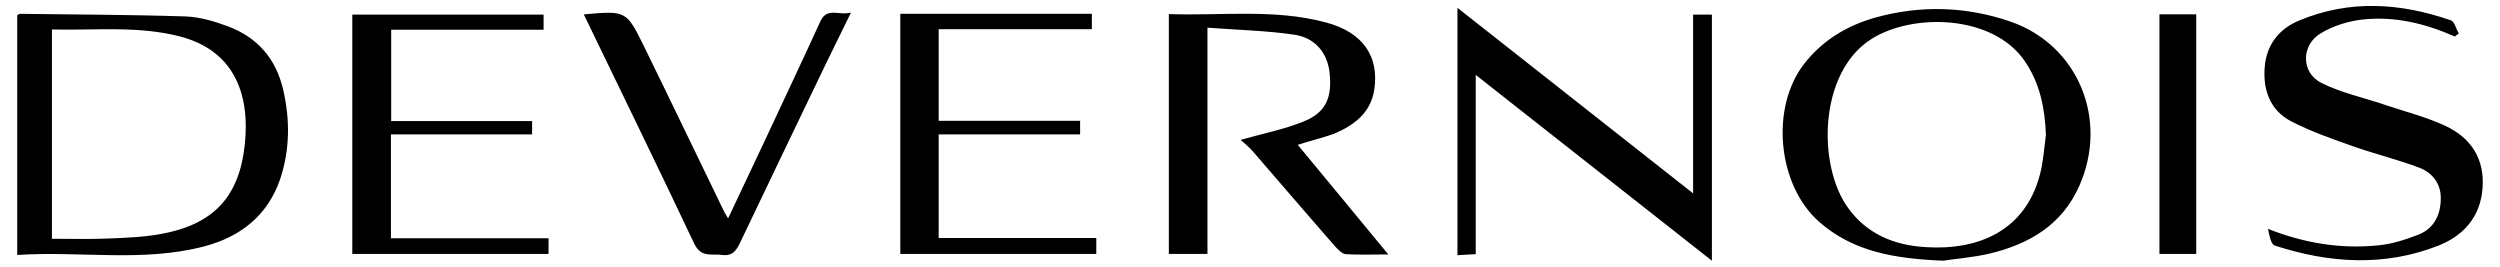
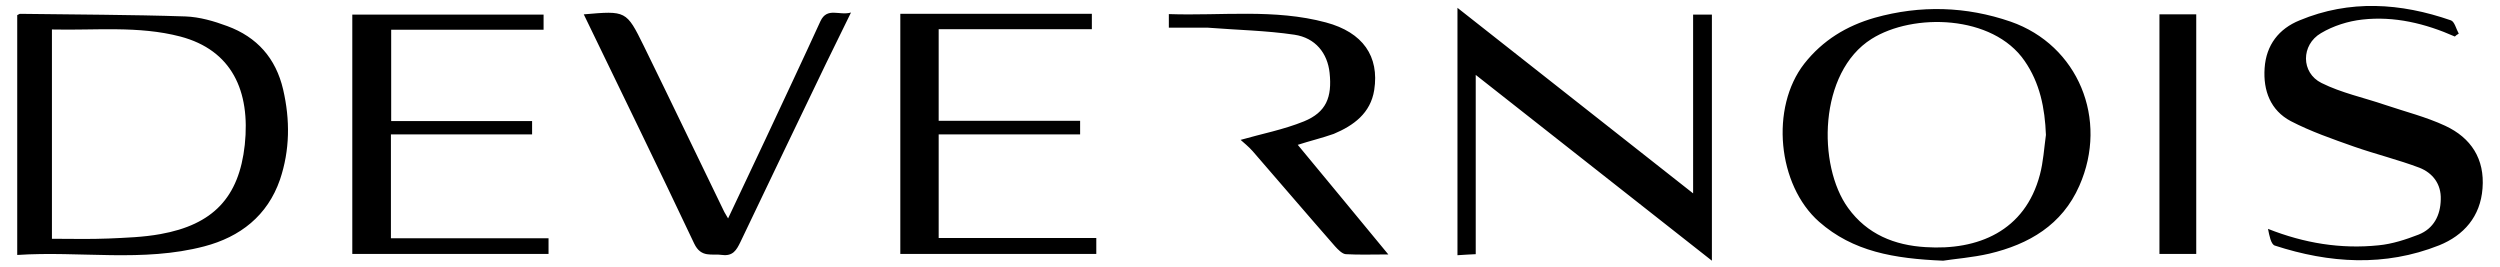
<svg xmlns="http://www.w3.org/2000/svg" xmlns:ns1="http://sodipodi.sourceforge.net/DTD/sodipodi-0.dtd" xmlns:ns2="http://www.inkscape.org/namespaces/inkscape" viewBox="0 0 958 102.2" version="1.1" id="svg4" ns1:docname="Devernois_logo.svg" ns2:version="0.92.5 (2060ec1f9f, 2020-04-08)">
  <title id="title3715">logo Devernois</title>
  <defs id="defs8" />
  <ns1:namedview pagecolor="#ffffff" bordercolor="#666666" borderopacity="1" objecttolerance="10" gridtolerance="10" guidetolerance="10" ns2:pageopacity="0" ns2:pageshadow="2" ns2:window-width="766" ns2:window-height="667" id="namedview6" showgrid="false" ns2:zoom="0.4697286" ns2:cx="479" ns2:cy="51.099998" ns2:window-x="2234" ns2:window-y="205" ns2:window-maximized="0" ns2:current-layer="svg4" />
-   <path d="M6.6 97.7V5.8c.5-.2.8-.5 1.1-.5 21.1.3 42.3.3 63.4 1 5.4.2 10.9 1.8 16 3.7 11.4 4.2 18.6 12.3 21.4 24.3 2.7 11.7 2.6 23.2-1.2 34.5-4.8 13.9-15.3 22-29 25.6-23.6 6.2-47.6 1.7-71.7 3.3zm13.3-86.4v80.2c7.4 0 14.6.2 21.7-.1 6.6-.3 13.3-.5 19.9-1.7 20-3.6 30.1-13.9 32.3-34.2 2.2-20.7-5-36.3-24.7-41.5-16.1-4.2-32.6-2.3-49.2-2.7zm724.7 88.6c-18.9-.8-34.5-3.5-47.5-14.9-16-14.1-18.8-43.8-5.7-60.6 7.1-9 16.2-14.5 27-17.6 17.5-4.9 35-4.4 52.1 1.5 25.8 9 37.6 37.4 26.3 62.9-6.6 15-19.3 22.4-34.5 26-6.5 1.5-13.3 2-17.7 2.7zM784 51.7c-.4-10.3-2.3-19.9-8.2-28.4-12.2-17.7-42.7-18.4-58.6-8.4-20.4 12.8-20.8 48.6-9 64.8 7.3 10.1 17.8 14.3 29.7 15 20 1.3 38.1-6.1 43.8-27.8 1.3-4.9 1.6-10.1 2.3-15.2zm-286.7 3.8c11.4 13.8 22.7 27.4 34.7 42-6.1 0-11.2.2-16.3-.1-1.4-.1-3-1.8-4.1-3C501 82.3 490.5 70 480 57.9c-1.6-1.8-3.5-3.3-4.6-4.3 8-2.3 16.4-3.9 24.3-7.1 8.5-3.5 10.8-9.2 9.8-18.6-.8-7.5-5.4-13.4-13.5-14.6-10.8-1.6-21.8-1.8-33.3-2.7v86.7h-14.8V5.4c20.3.7 40.5-2.1 60.2 3.2 14.2 3.8 20.5 13 18.5 25.9-1.4 8.9-7.9 13.6-15.5 16.8-4.5 1.6-9.2 2.7-13.8 4.2zM656 99.9c-30.4-23.9-60.1-47.3-90.5-71.2v68.7c-2 .1-4.3.2-7 .4V3c30.1 23.7 59.9 47.2 90.3 71.1V5.6h7.2v94.3zM940.7 14c-11.3-5-23.2-7.9-35.5-6.5-5.4.6-11.1 2.4-15.8 5.2-7.7 4.5-7.7 15.2.2 19.1 7.6 3.8 16.2 5.6 24.4 8.4 7.7 2.6 15.7 4.6 23 8 9.9 4.6 15.2 12.7 14.3 24-.8 10.8-7.2 18-16.6 21.8-20.9 8.3-42.1 6.9-63 .1-1.5-.5-2.1-3.9-2.6-6.4 13.9 5.5 27.9 7.8 42.4 6.3 5.2-.5 10.4-2.2 15.3-4.1 5.8-2.3 8.4-7.4 8.5-13.5.2-5.9-3.1-10.1-8.1-12.1-8.2-3.1-16.8-5.2-25.1-8.1-8.2-2.9-16.6-5.8-24.3-9.8-7.7-4.1-10.6-11.6-10-20.3.6-8.9 5.5-15.1 13.4-18.3 19.2-8 38.7-6.7 58 0 1.4.5 2 3.3 3 5.1-.6.3-1.1.7-1.5 1.1zm-717-8.5c16.2-1.4 16.3-1.5 23 12.1 10.3 21 20.4 42.1 30.6 63.1.4.9 1 1.7 1.7 3 5-10.5 9.7-20.5 14.4-30.5 7-15 14.1-30 21-45.1 2.6-5.5 7.2-2 11.7-3.3-3.4 7-6.5 13.2-9.5 19.4-11 22.9-22 45.7-32.9 68.6-1.5 3.1-2.9 5.4-6.9 4.9-4-.6-8.1 1.3-10.8-4.4-13.8-29.2-28-58.2-42.3-87.8zm-73.8 40.9h54v5.1h-54.1v39.8h60.4v6H135V5.6h73.3v5.8h-58.4v35zm209.8-.1h54.2v5.2h-54.2v39.7h60.4v6.1H345v-92h73.4v5.9h-58.7v35.1zM827.5 5.5h14.1v91.8h-14.1V5.5z" id="path2" />
+   <path d="M6.6 97.7V5.8c.5-.2.8-.5 1.1-.5 21.1.3 42.3.3 63.4 1 5.4.2 10.9 1.8 16 3.7 11.4 4.2 18.6 12.3 21.4 24.3 2.7 11.7 2.6 23.2-1.2 34.5-4.8 13.9-15.3 22-29 25.6-23.6 6.2-47.6 1.7-71.7 3.3zm13.3-86.4v80.2c7.4 0 14.6.2 21.7-.1 6.6-.3 13.3-.5 19.9-1.7 20-3.6 30.1-13.9 32.3-34.2 2.2-20.7-5-36.3-24.7-41.5-16.1-4.2-32.6-2.3-49.2-2.7zm724.7 88.6c-18.9-.8-34.5-3.5-47.5-14.9-16-14.1-18.8-43.8-5.7-60.6 7.1-9 16.2-14.5 27-17.6 17.5-4.9 35-4.4 52.1 1.5 25.8 9 37.6 37.4 26.3 62.9-6.6 15-19.3 22.4-34.5 26-6.5 1.5-13.3 2-17.7 2.7zM784 51.7c-.4-10.3-2.3-19.9-8.2-28.4-12.2-17.7-42.7-18.4-58.6-8.4-20.4 12.8-20.8 48.6-9 64.8 7.3 10.1 17.8 14.3 29.7 15 20 1.3 38.1-6.1 43.8-27.8 1.3-4.9 1.6-10.1 2.3-15.2zm-286.7 3.8c11.4 13.8 22.7 27.4 34.7 42-6.1 0-11.2.2-16.3-.1-1.4-.1-3-1.8-4.1-3C501 82.3 490.5 70 480 57.9c-1.6-1.8-3.5-3.3-4.6-4.3 8-2.3 16.4-3.9 24.3-7.1 8.5-3.5 10.8-9.2 9.8-18.6-.8-7.5-5.4-13.4-13.5-14.6-10.8-1.6-21.8-1.8-33.3-2.7h-14.8V5.4c20.3.7 40.5-2.1 60.2 3.2 14.2 3.8 20.5 13 18.5 25.9-1.4 8.9-7.9 13.6-15.5 16.8-4.5 1.6-9.2 2.7-13.8 4.2zM656 99.9c-30.4-23.9-60.1-47.3-90.5-71.2v68.7c-2 .1-4.3.2-7 .4V3c30.1 23.7 59.9 47.2 90.3 71.1V5.6h7.2v94.3zM940.7 14c-11.3-5-23.2-7.9-35.5-6.5-5.4.6-11.1 2.4-15.8 5.2-7.7 4.5-7.7 15.2.2 19.1 7.6 3.8 16.2 5.6 24.4 8.4 7.7 2.6 15.7 4.6 23 8 9.9 4.6 15.2 12.7 14.3 24-.8 10.8-7.2 18-16.6 21.8-20.9 8.3-42.1 6.9-63 .1-1.5-.5-2.1-3.9-2.6-6.4 13.9 5.5 27.9 7.8 42.4 6.3 5.2-.5 10.4-2.2 15.3-4.1 5.8-2.3 8.4-7.4 8.5-13.5.2-5.9-3.1-10.1-8.1-12.1-8.2-3.1-16.8-5.2-25.1-8.1-8.2-2.9-16.6-5.8-24.3-9.8-7.7-4.1-10.6-11.6-10-20.3.6-8.9 5.5-15.1 13.4-18.3 19.2-8 38.7-6.7 58 0 1.4.5 2 3.3 3 5.1-.6.3-1.1.7-1.5 1.1zm-717-8.5c16.2-1.4 16.3-1.5 23 12.1 10.3 21 20.4 42.1 30.6 63.1.4.9 1 1.7 1.7 3 5-10.5 9.7-20.5 14.4-30.5 7-15 14.1-30 21-45.1 2.6-5.5 7.2-2 11.7-3.3-3.4 7-6.5 13.2-9.5 19.4-11 22.9-22 45.7-32.9 68.6-1.5 3.1-2.9 5.4-6.9 4.9-4-.6-8.1 1.3-10.8-4.4-13.8-29.2-28-58.2-42.3-87.8zm-73.8 40.9h54v5.1h-54.1v39.8h60.4v6H135V5.6h73.3v5.8h-58.4v35zm209.8-.1h54.2v5.2h-54.2v39.7h60.4v6.1H345v-92h73.4v5.9h-58.7v35.1zM827.5 5.5h14.1v91.8h-14.1V5.5z" id="path2" />
</svg>